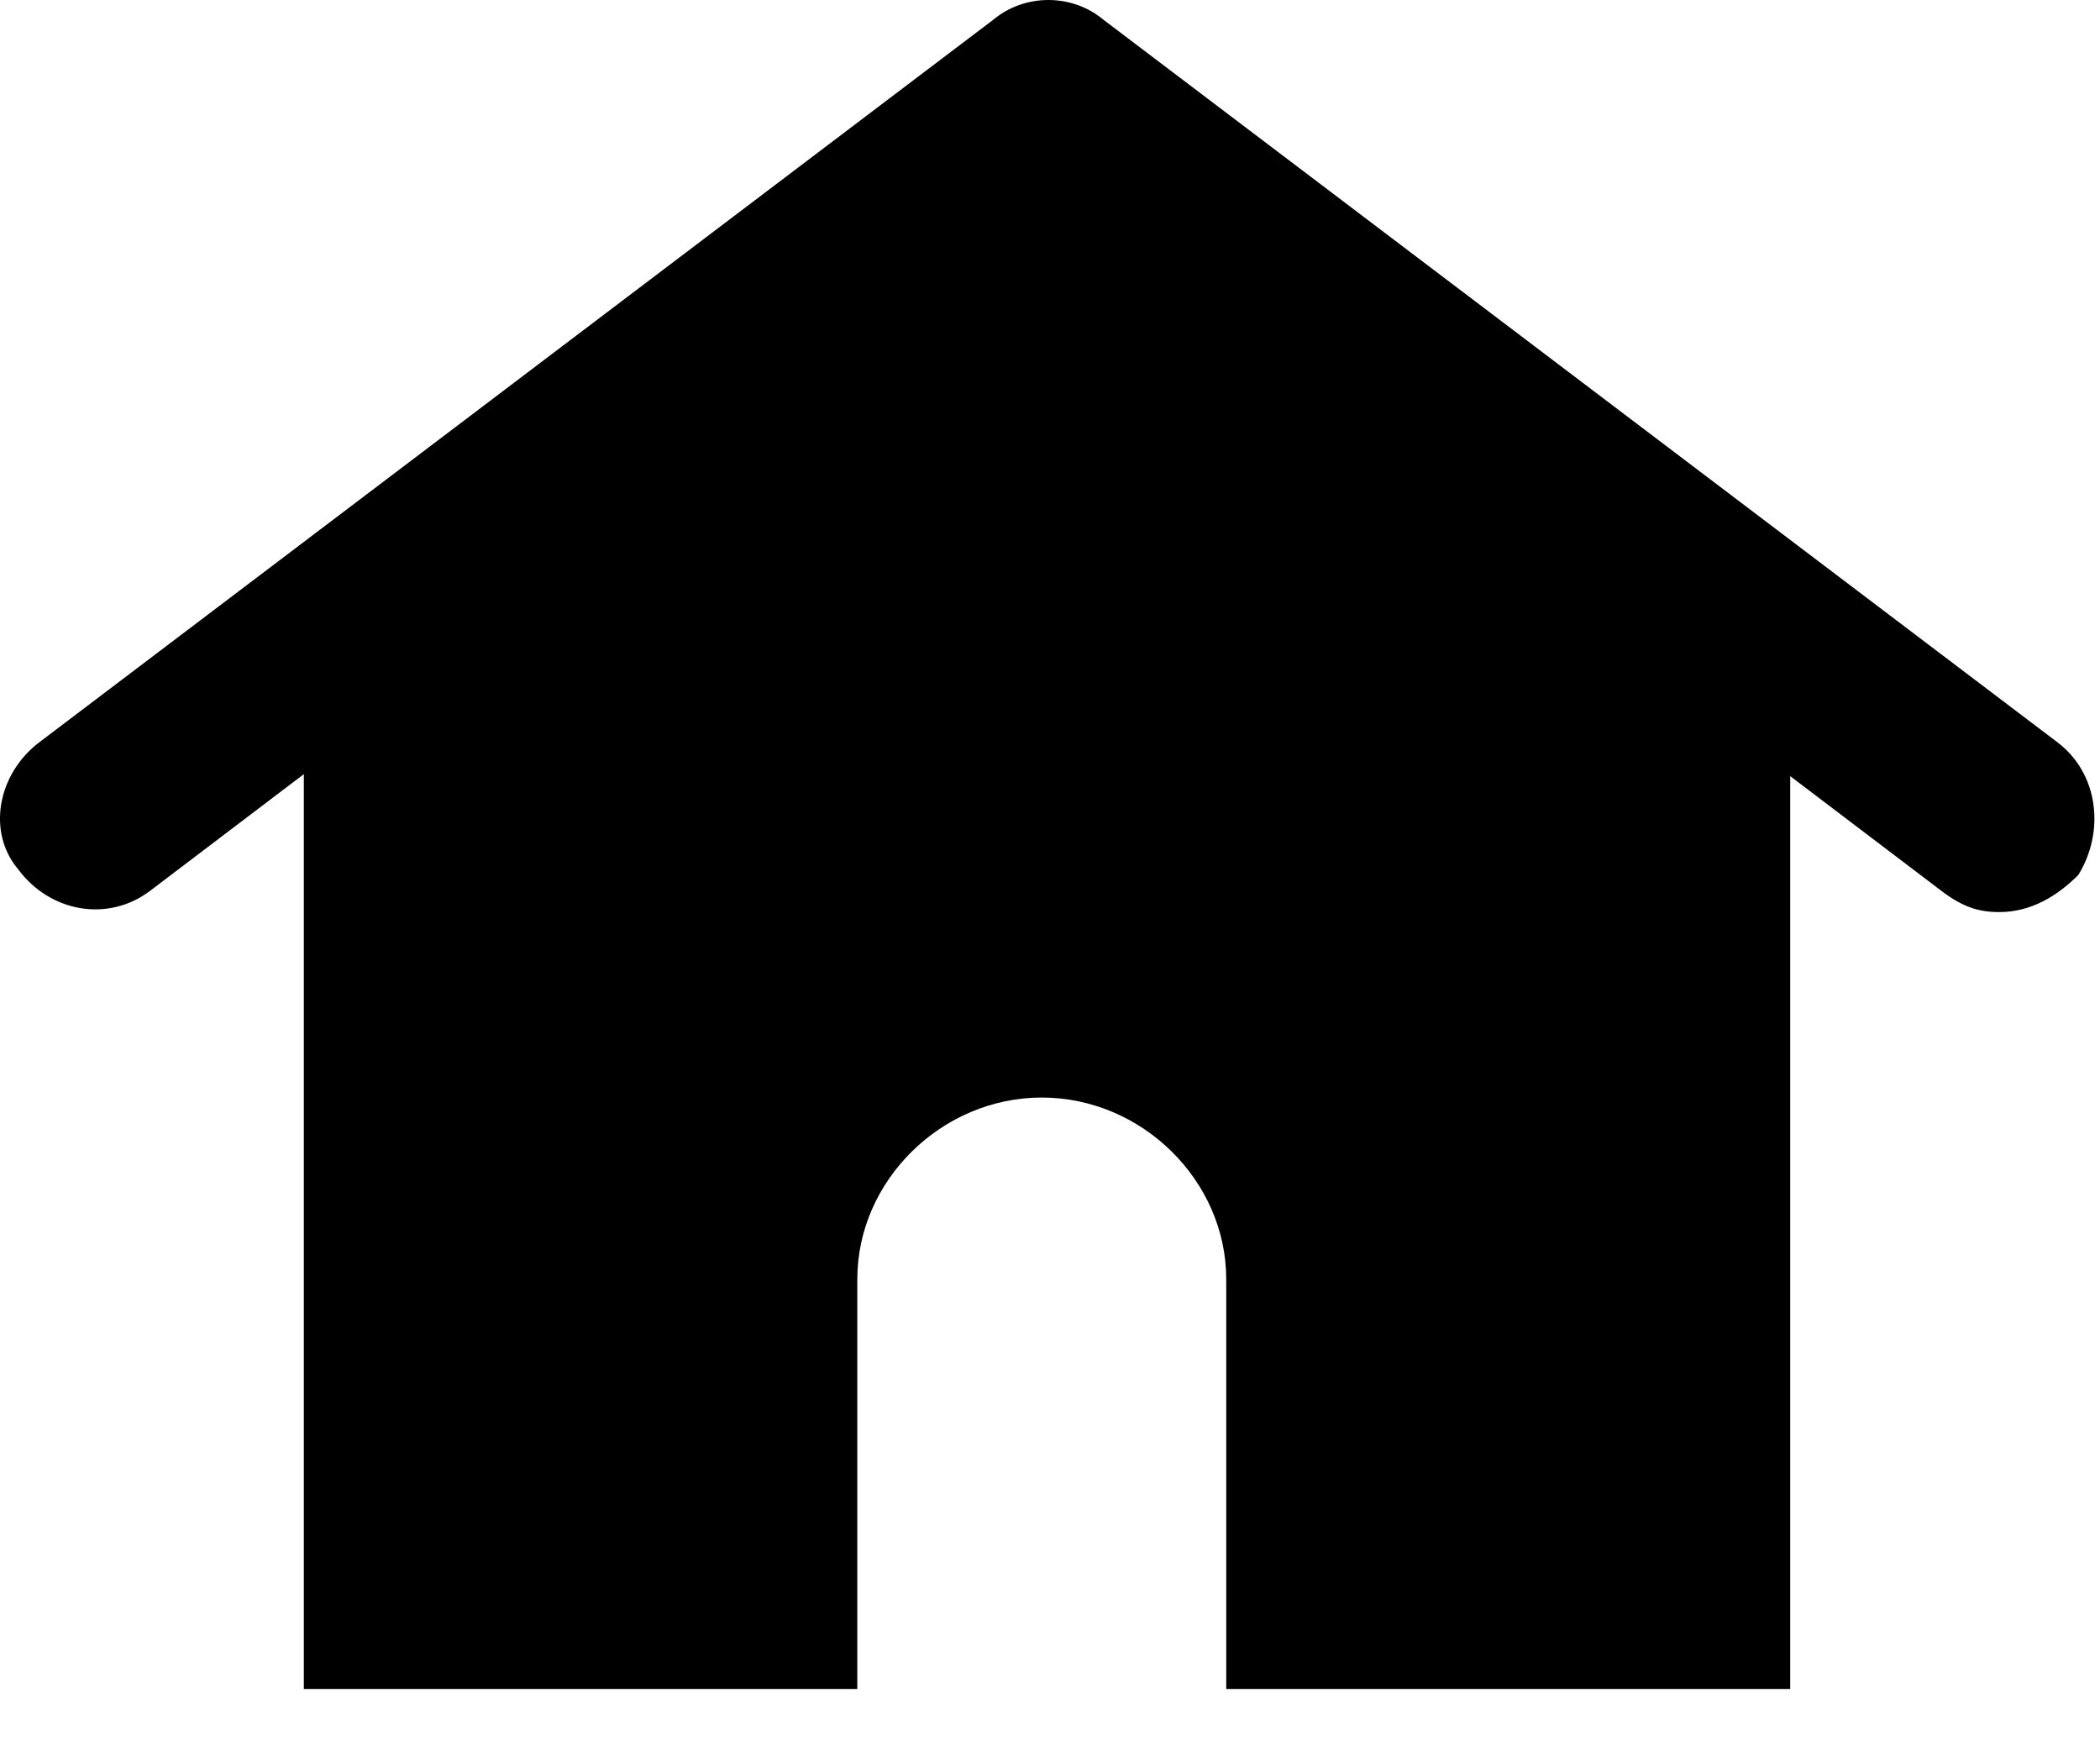
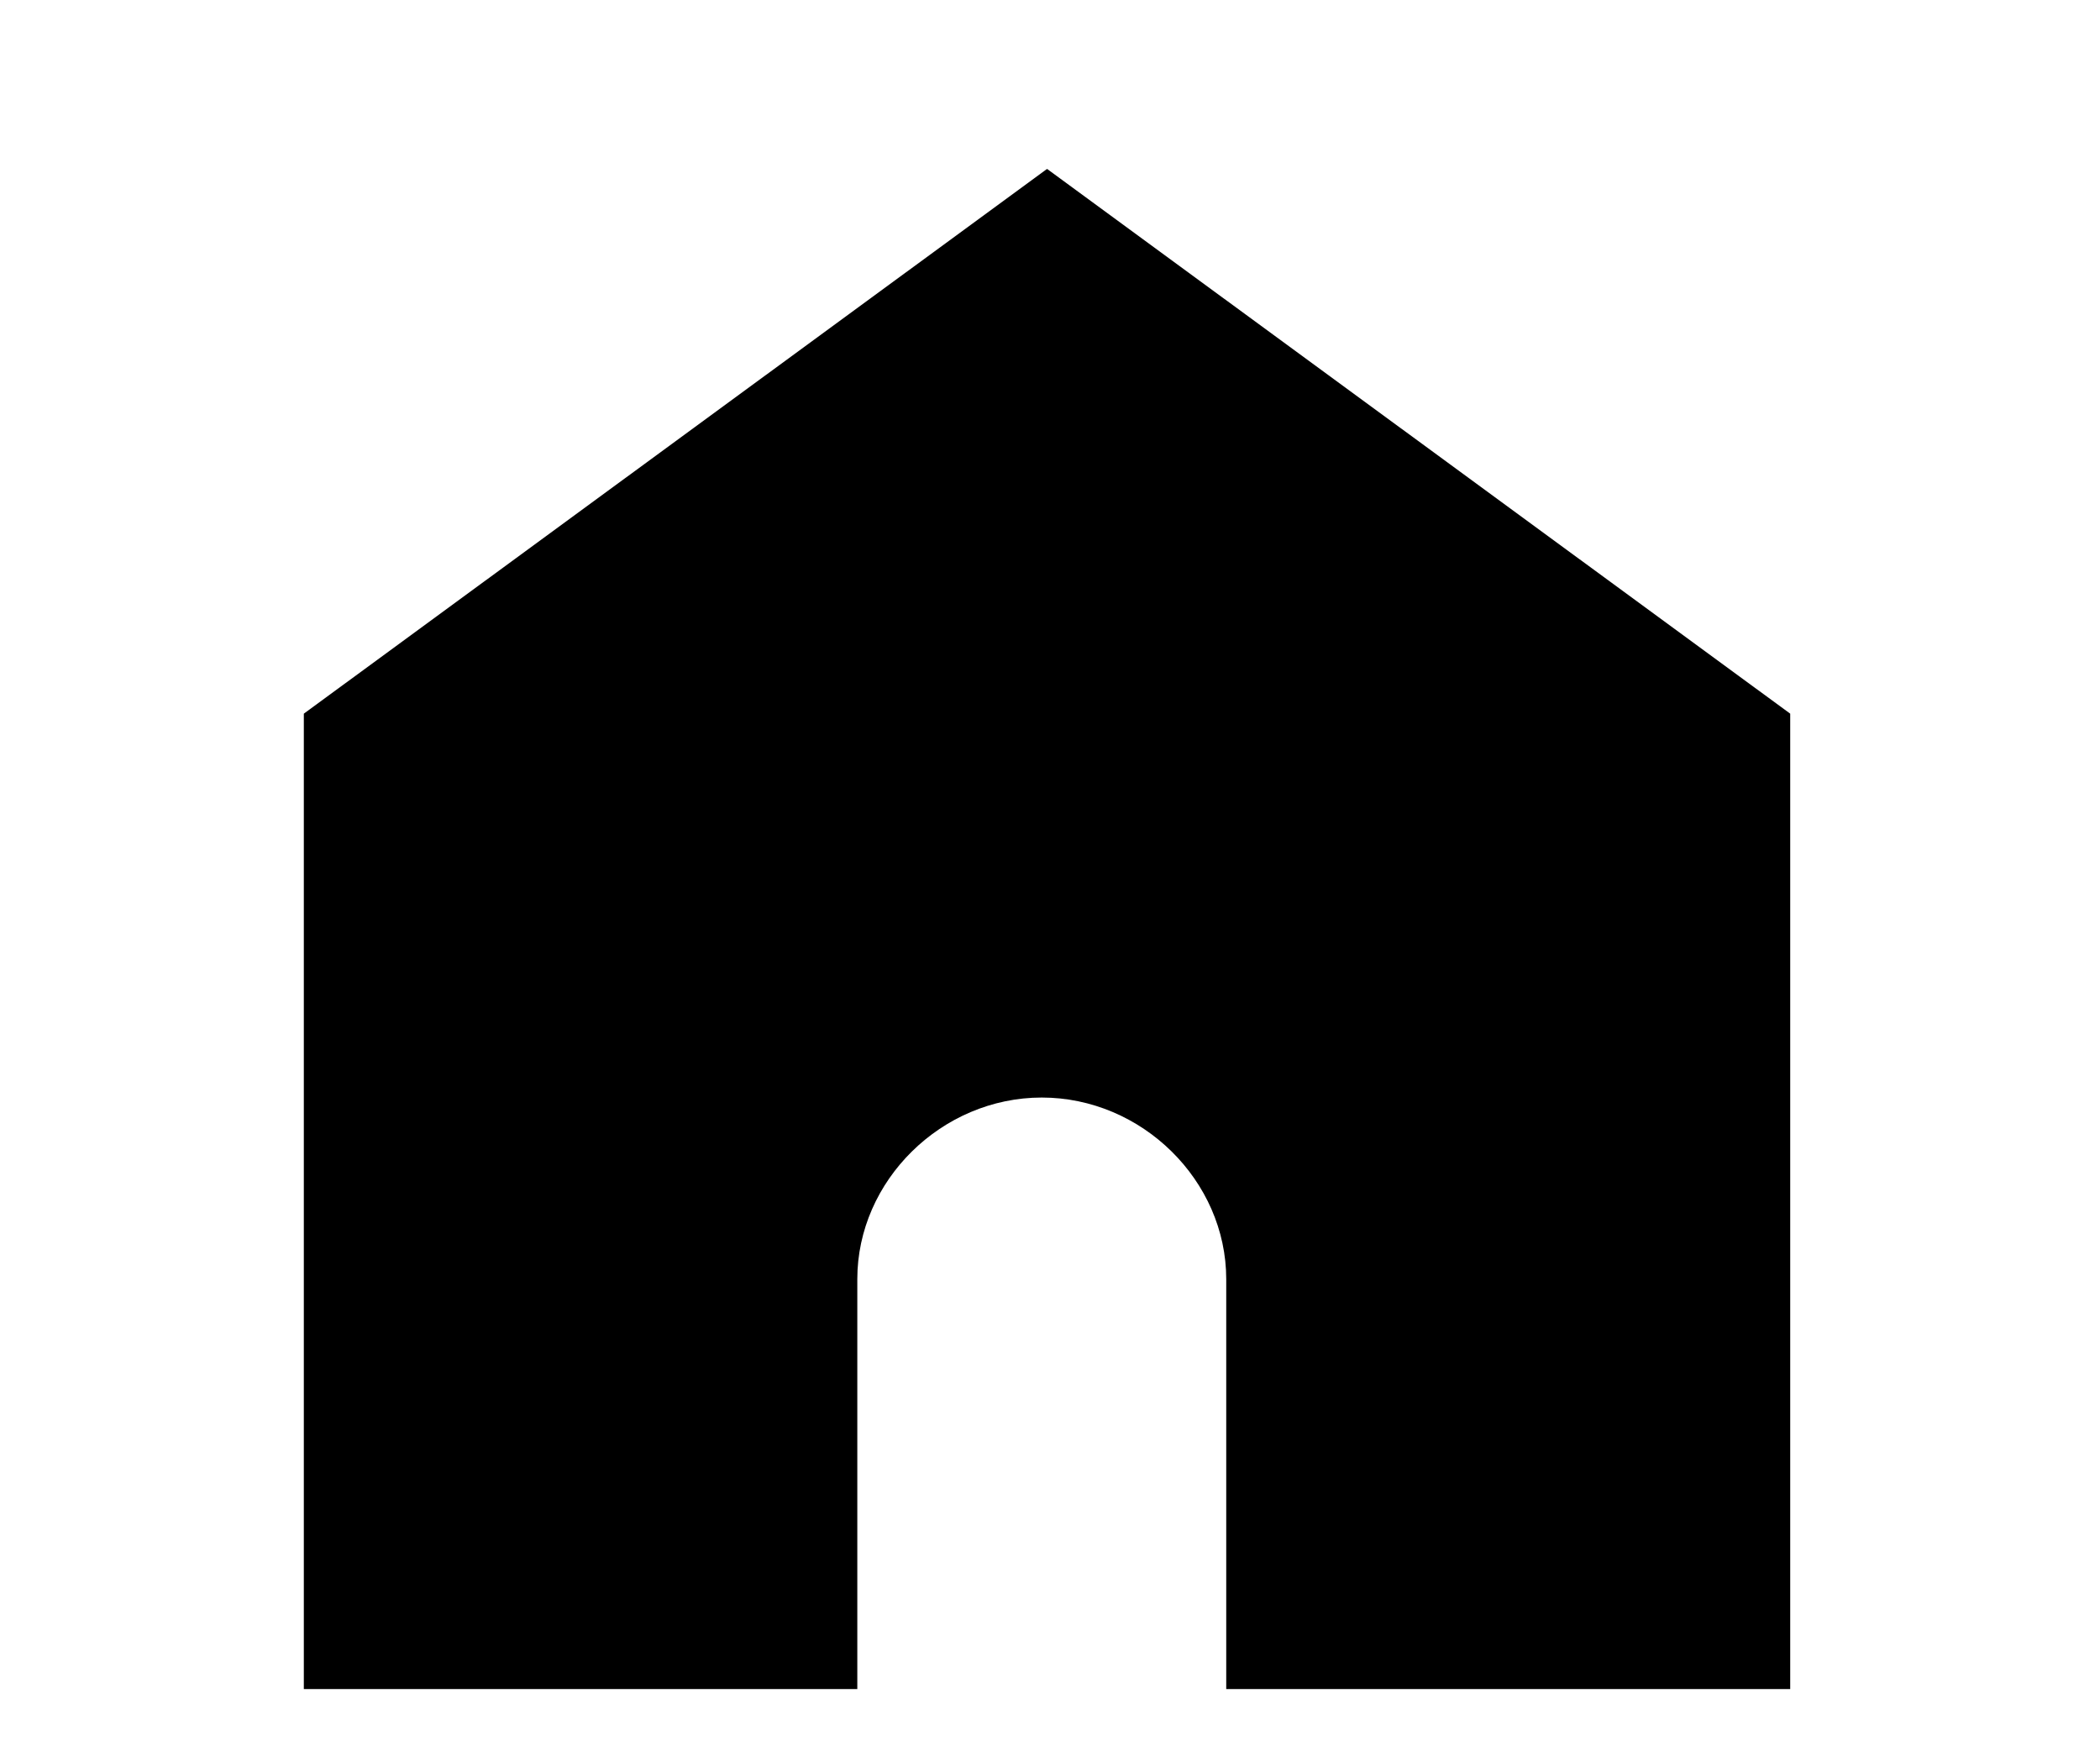
<svg xmlns="http://www.w3.org/2000/svg" width="25" height="21" viewBox="0 0 25 21" fill="none">
  <path d="M3.617 20.108V8.496L12.465 2.011L21.312 8.496V20.108H14.598V15.228C14.598 14.055 13.594 13.066 12.402 13.066C11.21 13.066 10.206 14.055 10.206 15.228V20.108H3.617Z" fill="black" />
-   <path d="M23.801 10.858C23.55 10.858 23.362 10.795 23.111 10.605L12.449 2.513L1.787 10.605C1.285 10.985 0.595 10.858 0.219 10.352C-0.158 9.91 -0.032 9.214 0.47 8.835L11.822 0.237C12.198 -0.079 12.763 -0.079 13.139 0.237L24.491 8.835C24.993 9.214 25.055 9.91 24.742 10.416C24.491 10.668 24.177 10.858 23.801 10.858Z" fill="black" />
</svg>